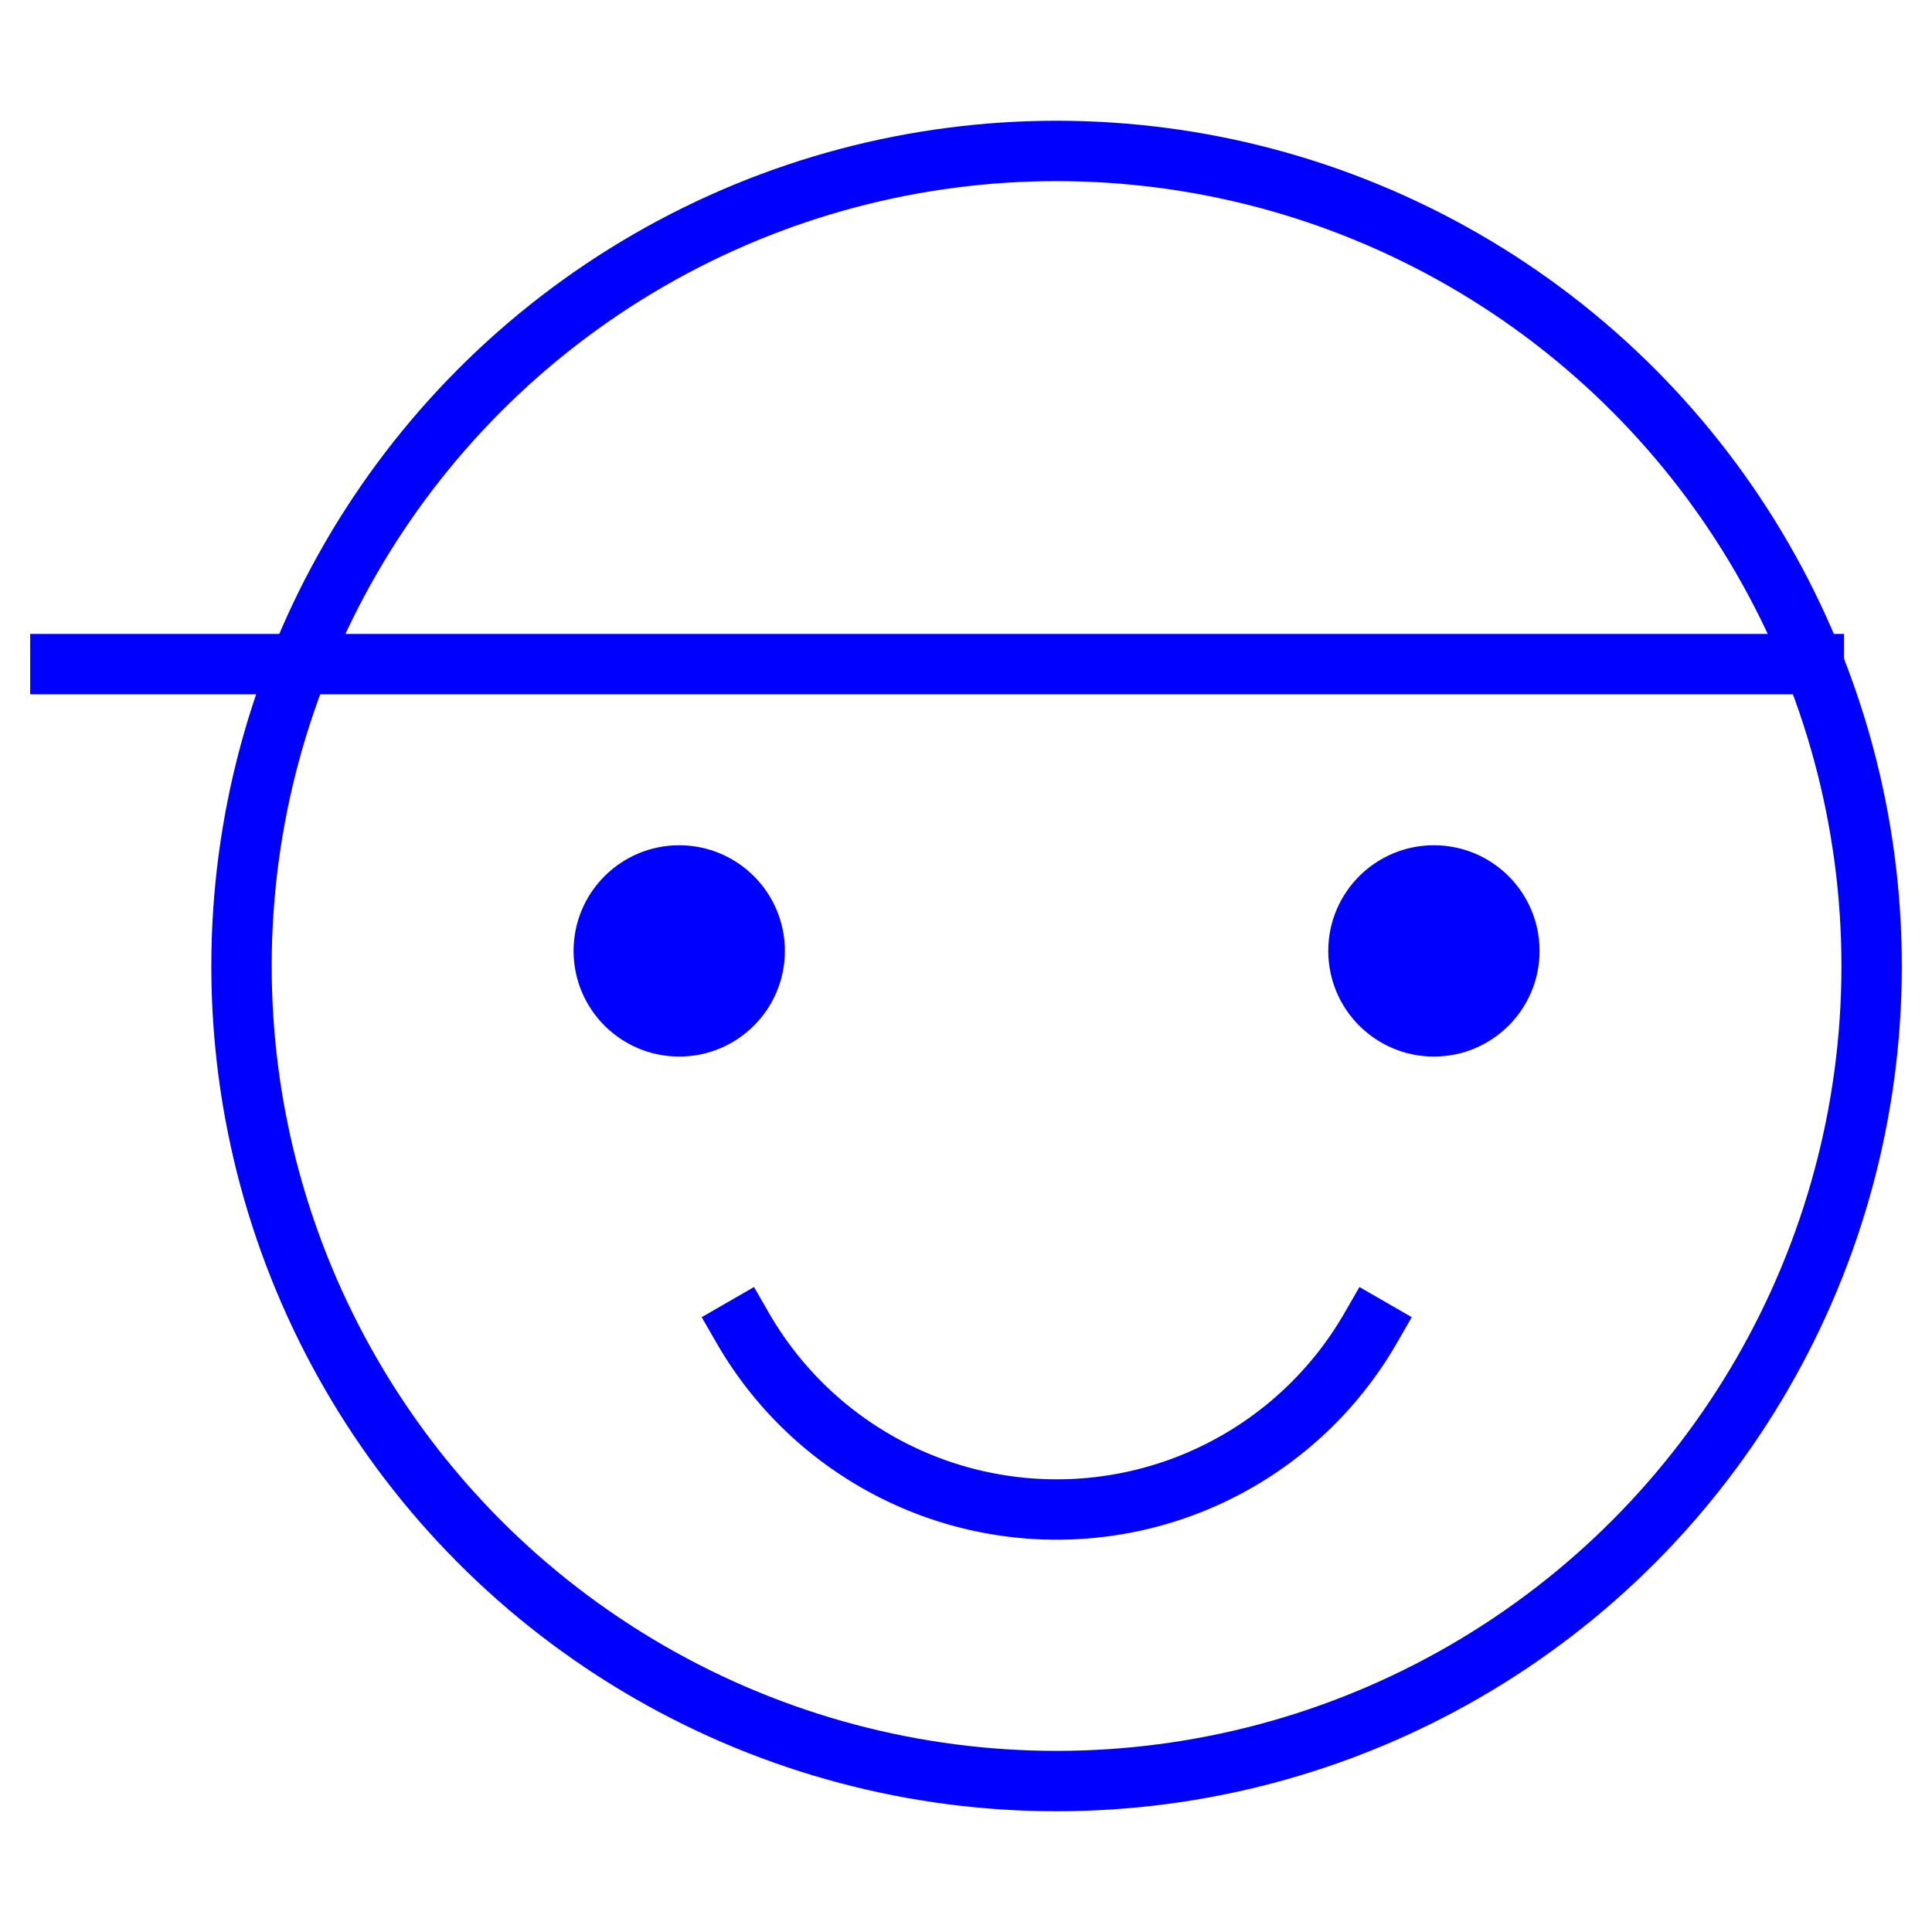
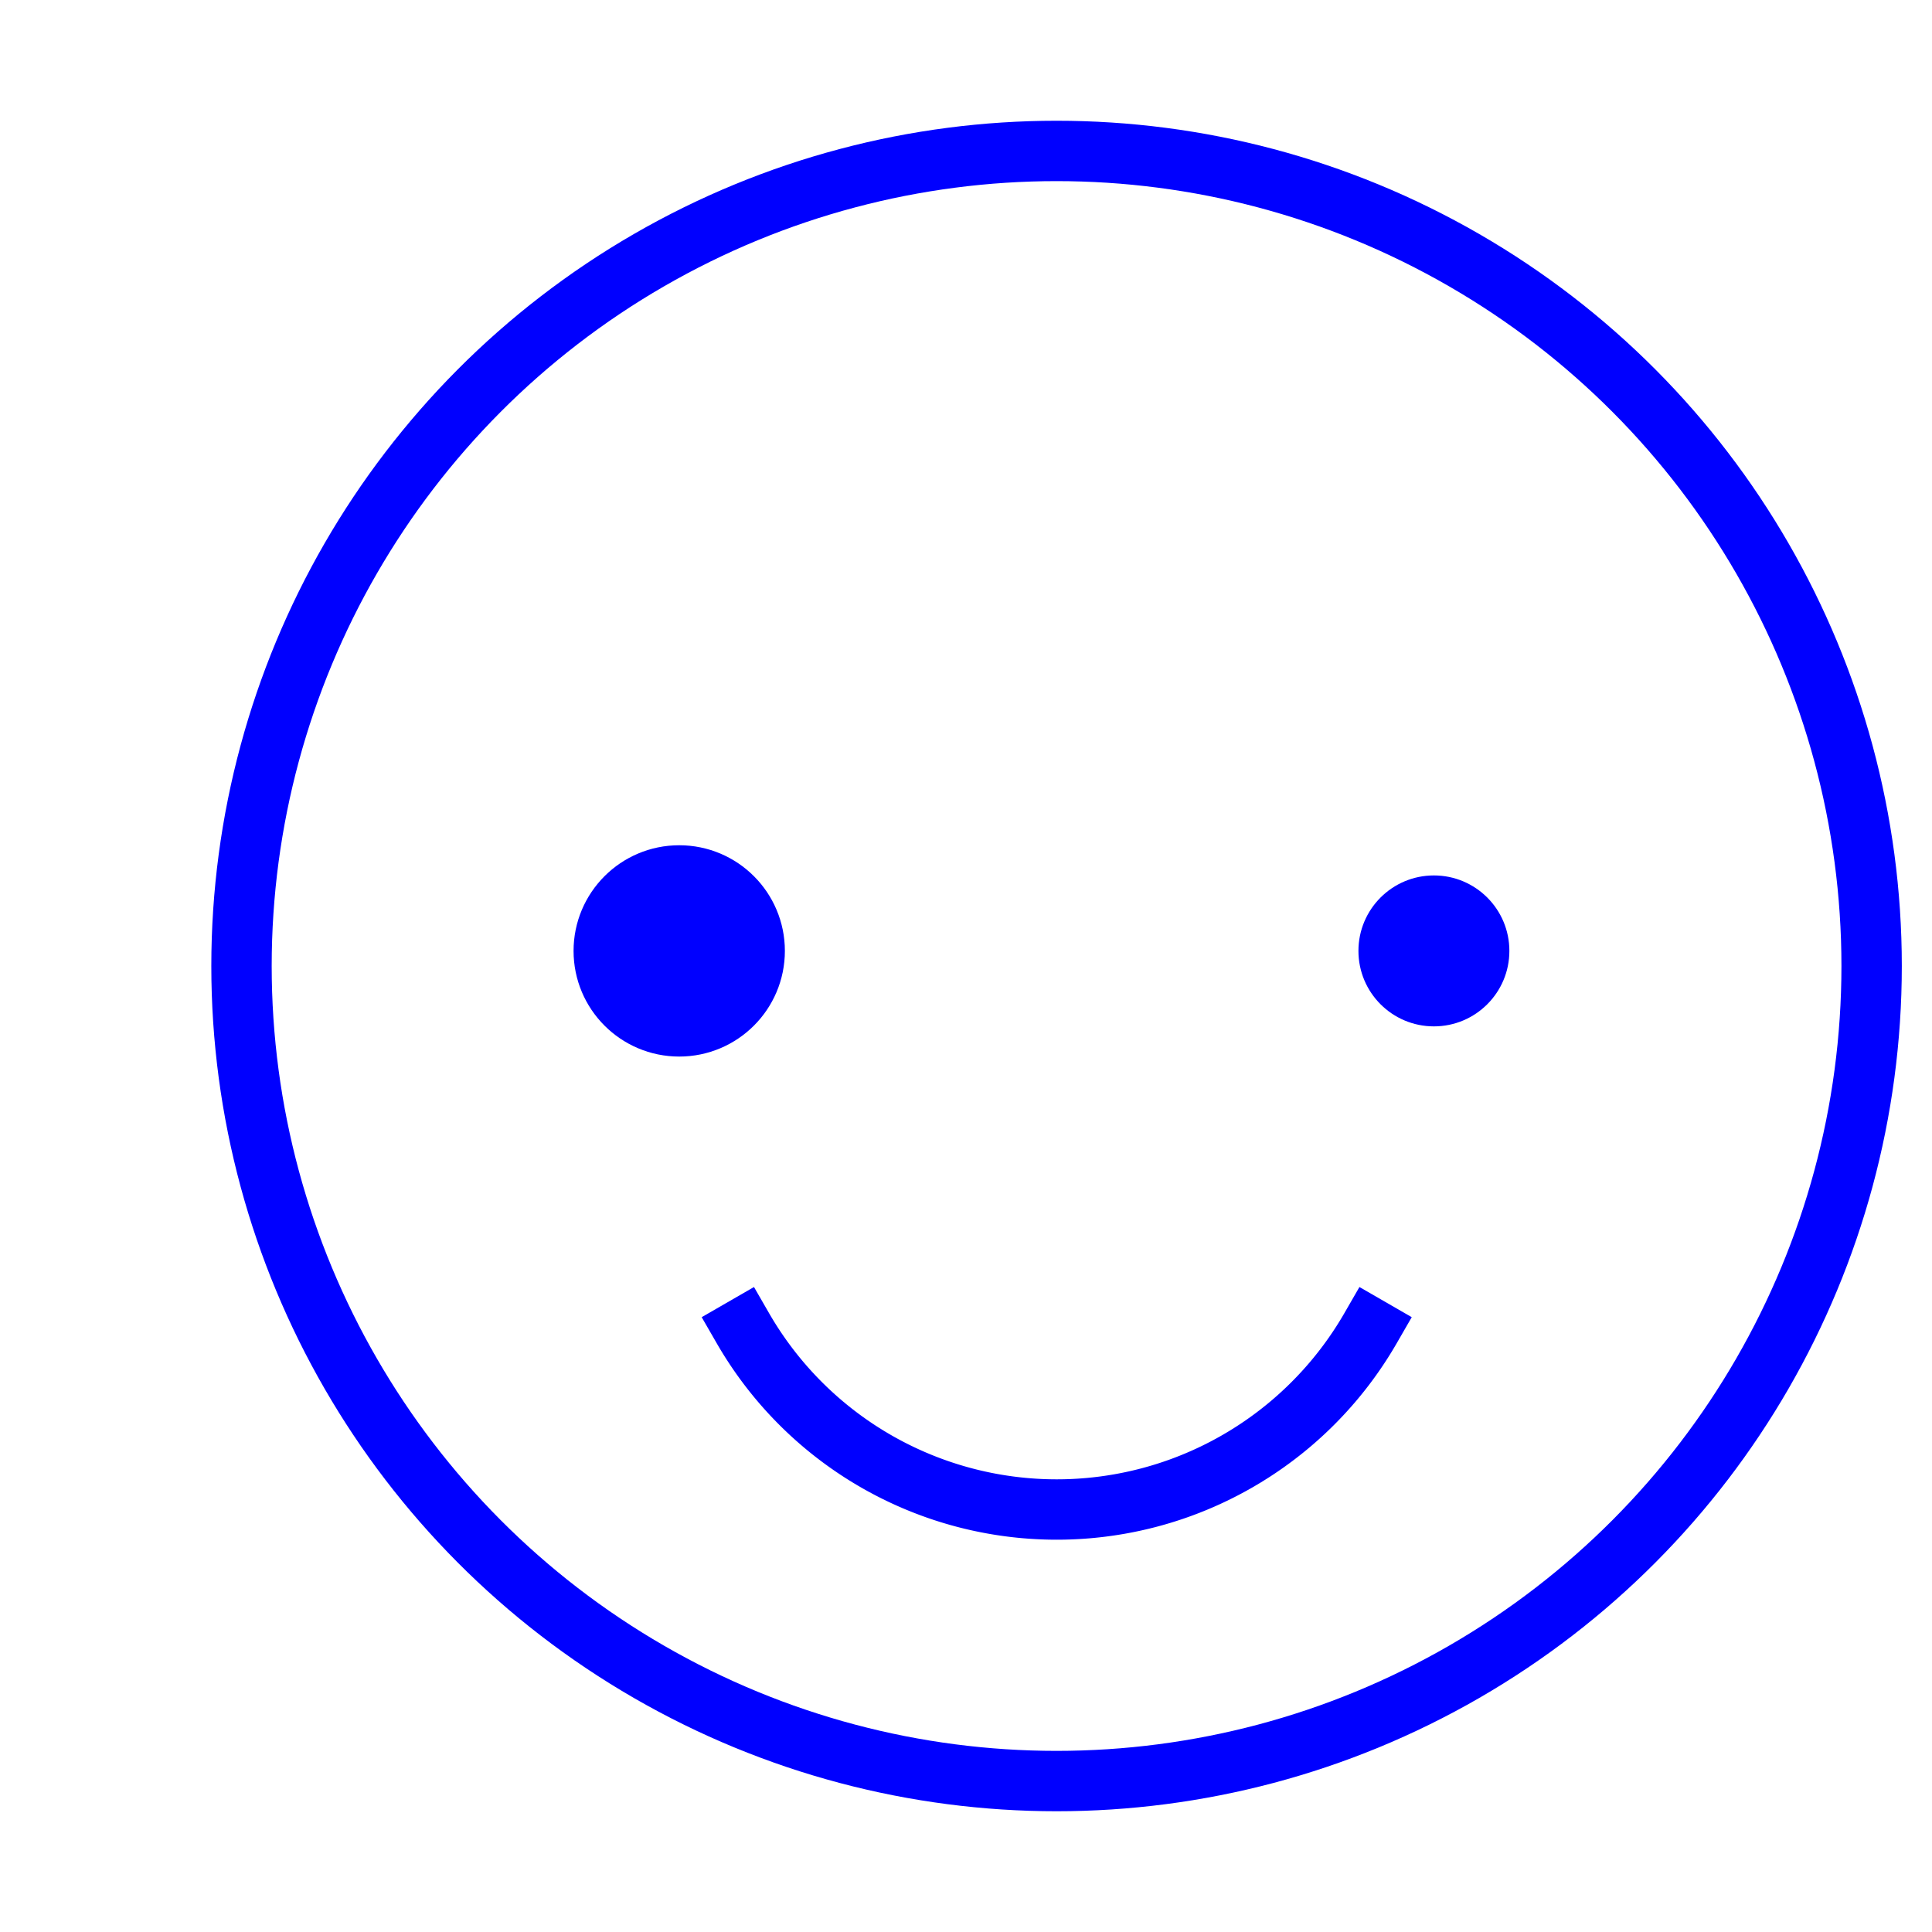
<svg xmlns="http://www.w3.org/2000/svg" width="64" height="64" viewBox="0 0 64 64">
  <g class="nc-icon-wrapper" stroke-linecap="square" stroke-linejoin="miter" stroke-width="2" fill="#0000ff" stroke="#0000ff">
-     <line data-cap="butt" x1="60.087" y1="22" x2="2" y2="22" fill="none" stroke="#0000ff" stroke-miterlimit="10" stroke-linecap="butt" />
    <circle cx="35" cy="32" r="27" fill="none" stroke="#0000ff" stroke-miterlimit="10" />
    <circle data-color="color-2" cx="22.5" cy="31.5" r="2.5" fill="none" stroke-miterlimit="10" />
-     <circle data-color="color-2" cx="47.5" cy="31.5" r="2.5" fill="none" stroke-miterlimit="10" />
    <path data-color="color-2" d="M45.4,44a12,12,0,0,1-20.79,0" fill="none" stroke-miterlimit="10" />
    <circle data-color="color-2" data-stroke="none" cx="22.5" cy="31.5" r="2.5" stroke="none" />
    <circle data-color="color-2" data-stroke="none" cx="47.5" cy="31.5" r="2.5" stroke="none" />
  </g>
</svg>